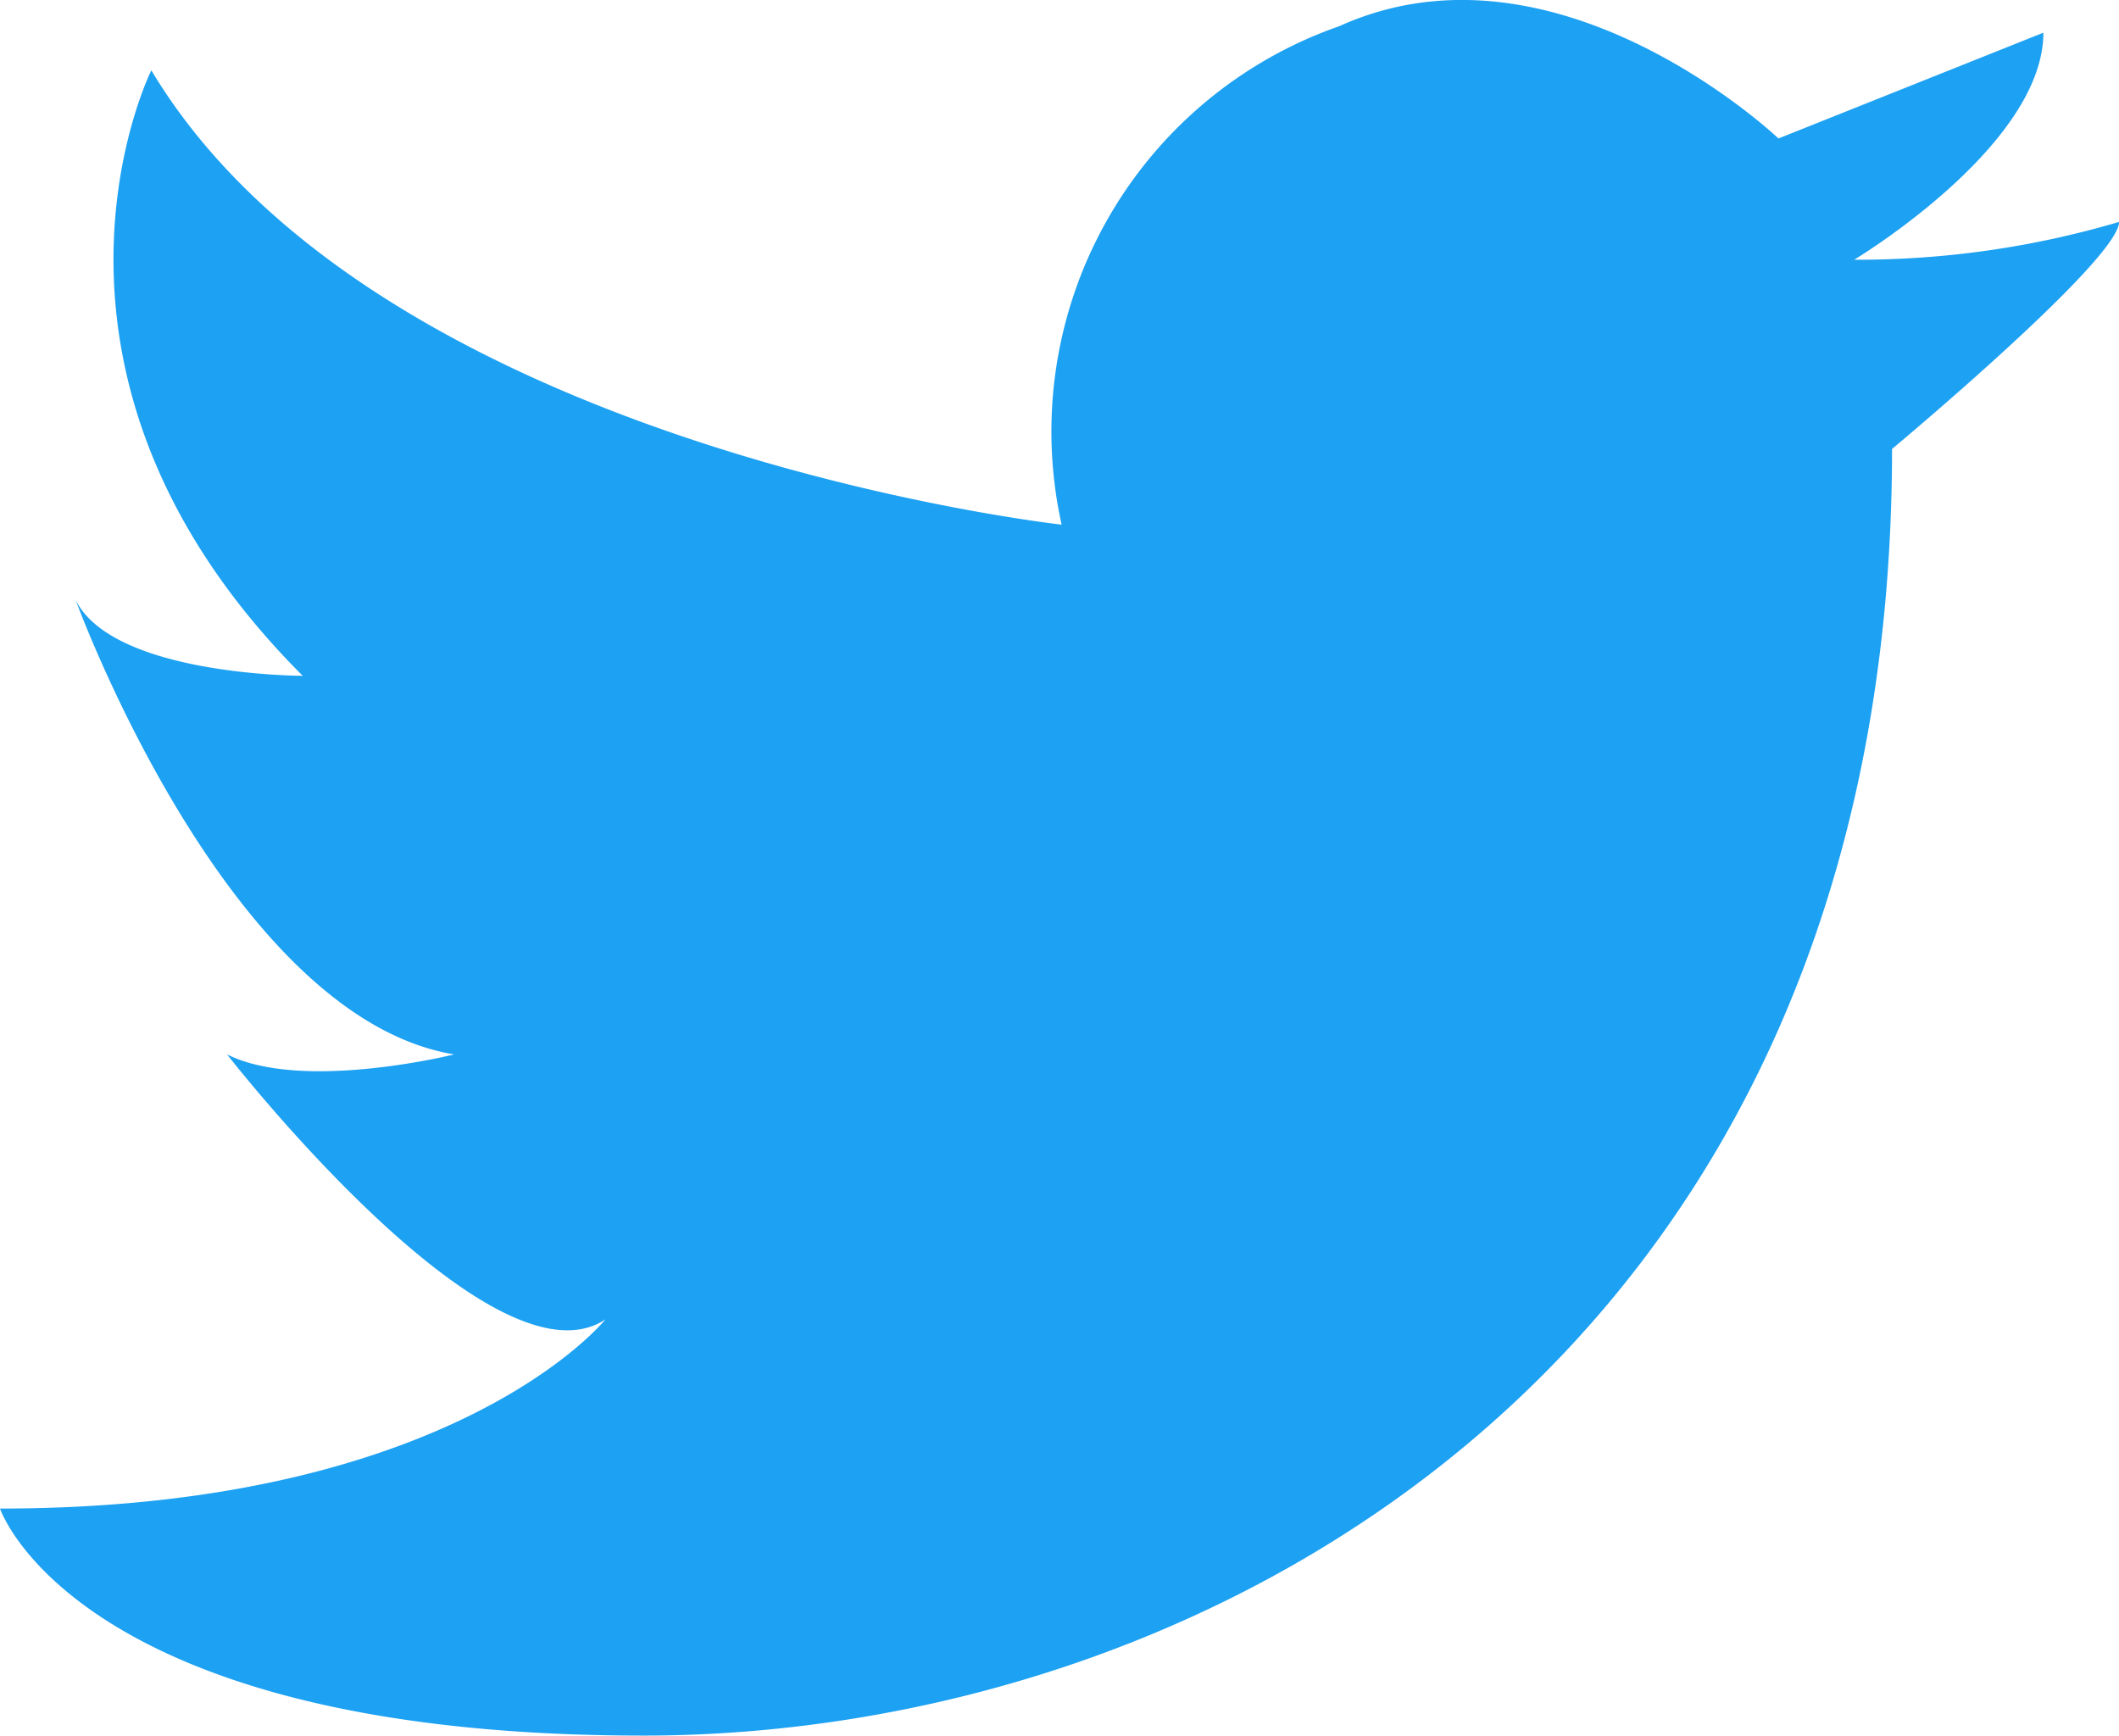
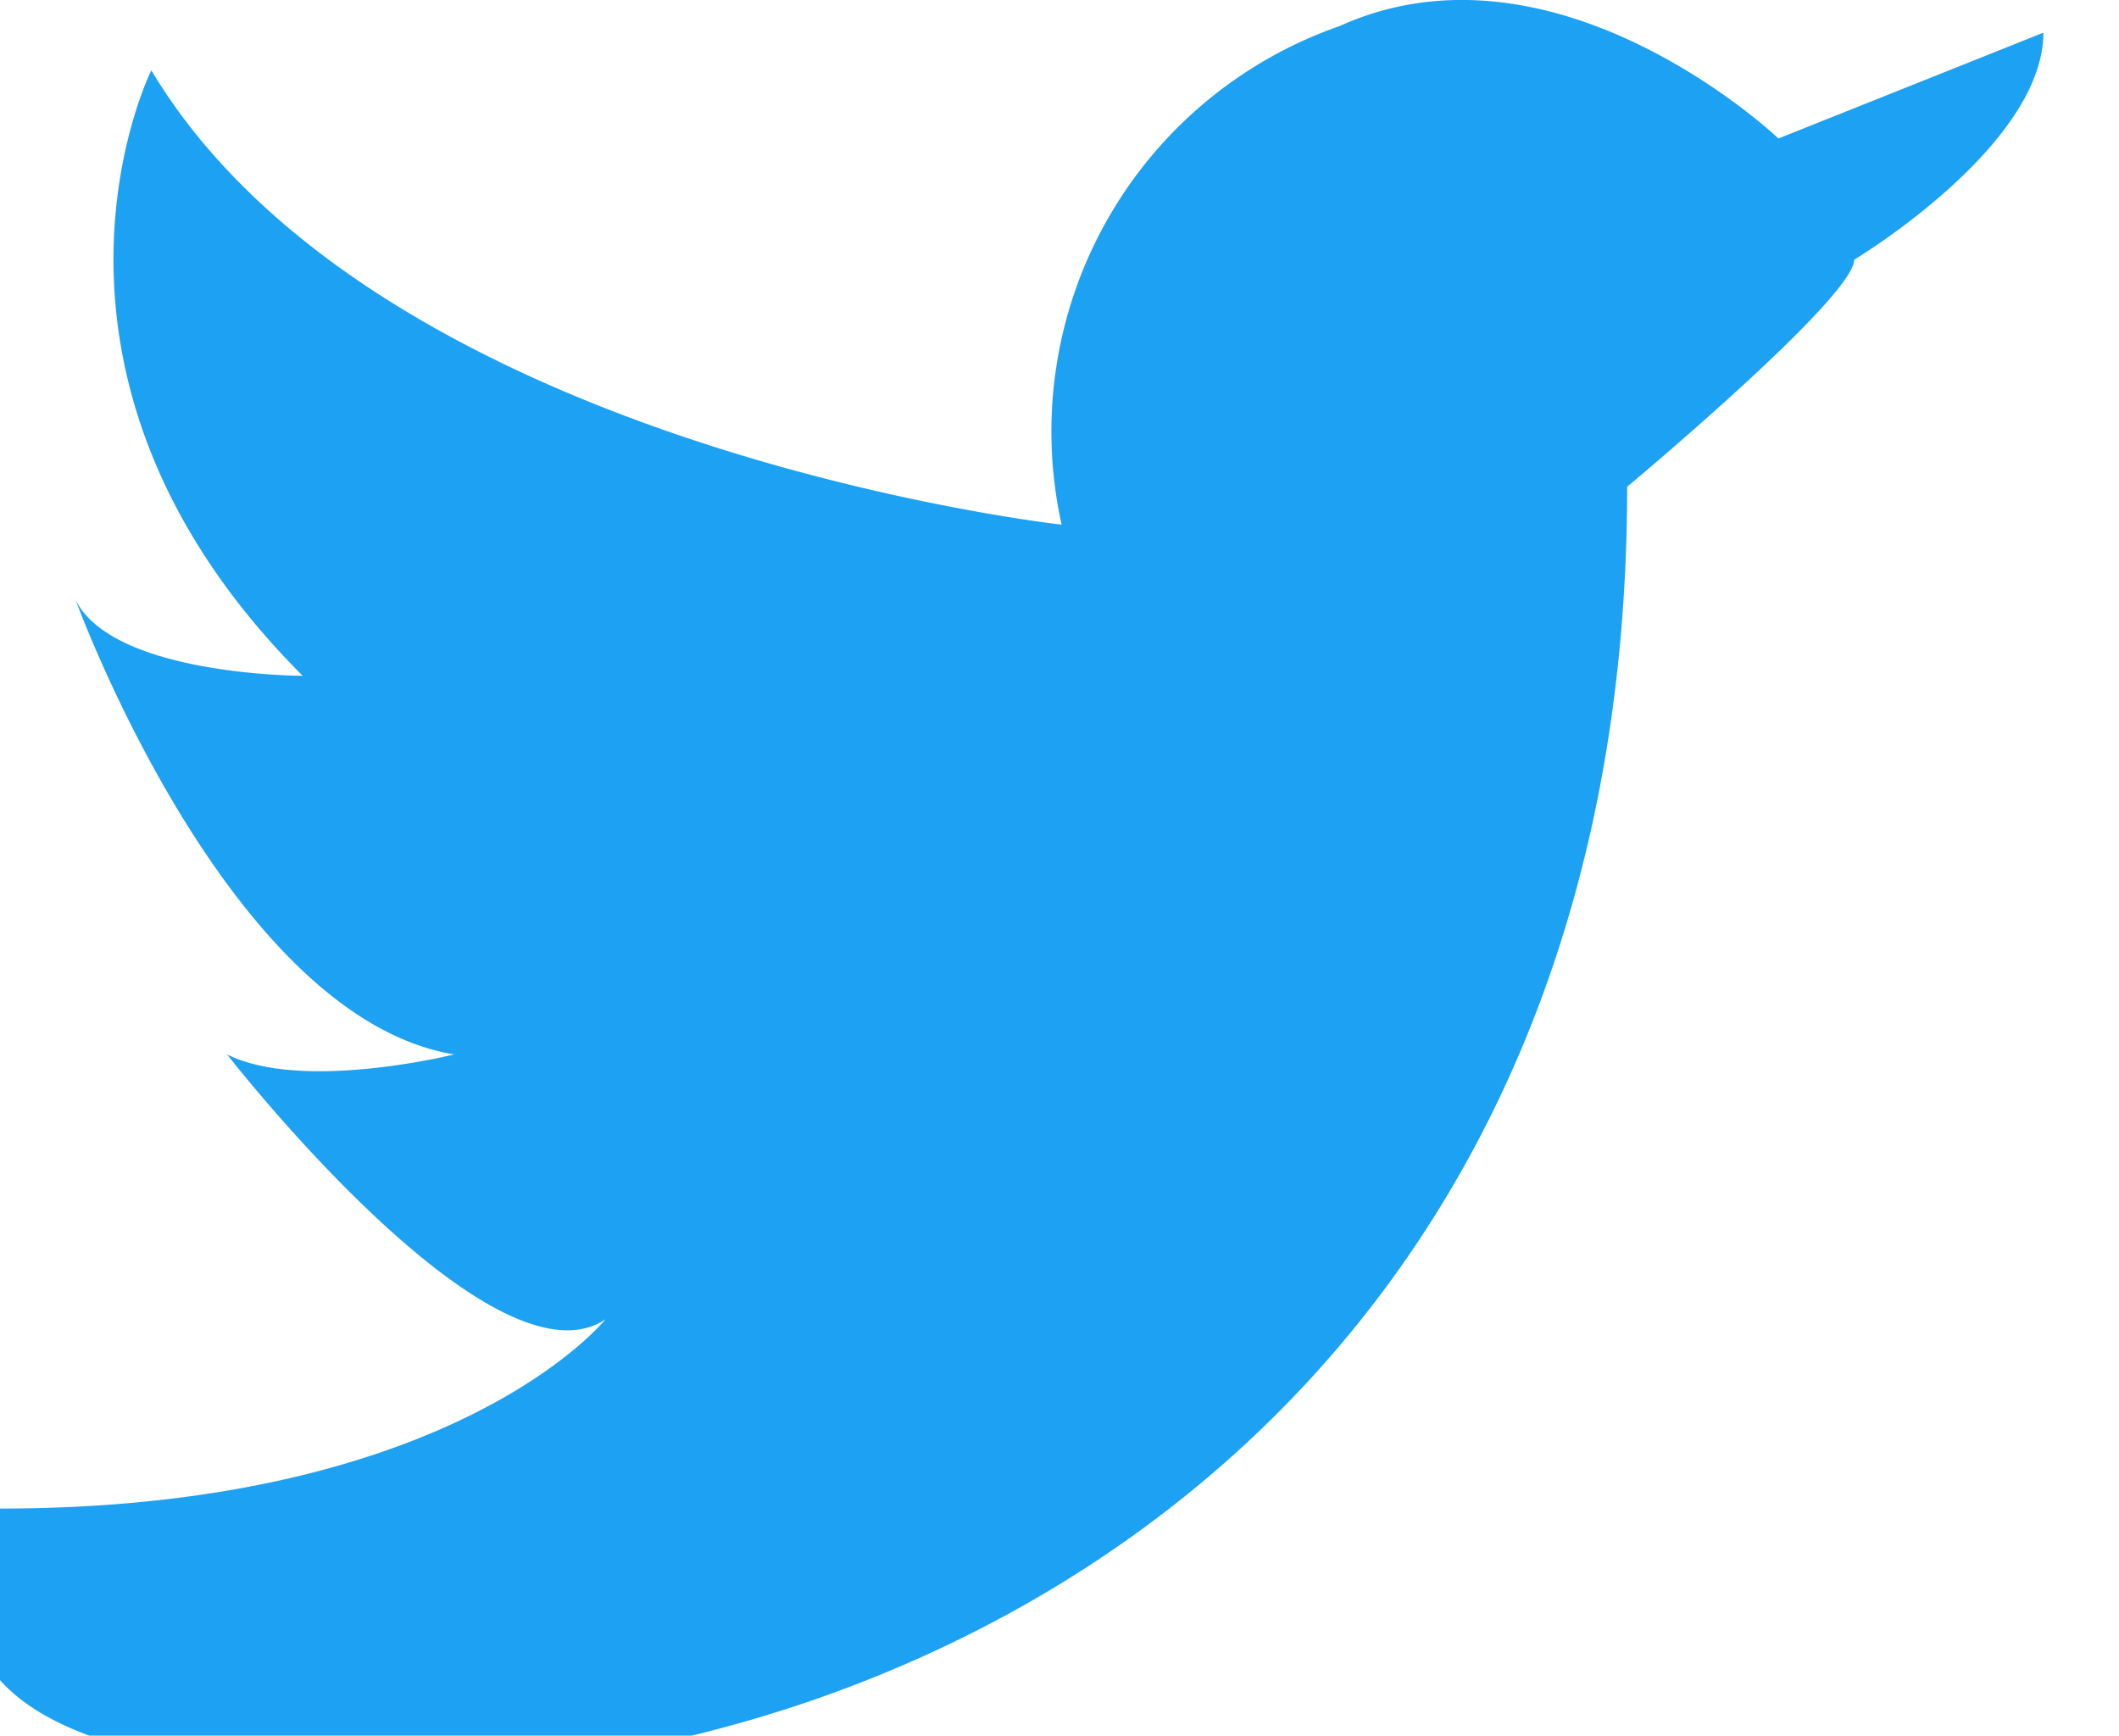
<svg xmlns="http://www.w3.org/2000/svg" id="Icon_-_Twitter" data-name="Icon - Twitter" width="33.117" height="27.123" viewBox="0 0 33.117 27.123">
-   <path id="パス_779" data-name="パス 779" d="M1822.592,921.334a6.708,6.708,0,0,1,4.34-7.79c3.4-1.539,6.863,1.755,6.863,1.755l4.14-1.653c0,1.774-2.957,3.548-2.957,3.548a14.434,14.434,0,0,0,4.14-.591c0,.591-3.548,3.548-3.548,3.548,0,14.193-10.645,20.107-19.515,20.107S1806,936.71,1806,936.71c7.1,0,9.463-2.957,9.463-2.957-1.774,1.183-5.914-4.14-5.914-4.14,1.182.591,3.548,0,3.548,0-3.548-.591-5.914-7.1-5.914-7.1.591,1.183,3.548,1.183,3.548,1.183-4.731-4.731-2.366-9.462-2.366-9.462C1811.914,920.152,1822.592,921.334,1822.592,921.334Z" transform="translate(-1806 -913.135)" fill="#1da1f2" />
+   <path id="パス_779" data-name="パス 779" d="M1822.592,921.334a6.708,6.708,0,0,1,4.34-7.79c3.4-1.539,6.863,1.755,6.863,1.755l4.14-1.653c0,1.774-2.957,3.548-2.957,3.548c0,.591-3.548,3.548-3.548,3.548,0,14.193-10.645,20.107-19.515,20.107S1806,936.71,1806,936.71c7.1,0,9.463-2.957,9.463-2.957-1.774,1.183-5.914-4.14-5.914-4.14,1.182.591,3.548,0,3.548,0-3.548-.591-5.914-7.1-5.914-7.1.591,1.183,3.548,1.183,3.548,1.183-4.731-4.731-2.366-9.462-2.366-9.462C1811.914,920.152,1822.592,921.334,1822.592,921.334Z" transform="translate(-1806 -913.135)" fill="#1da1f2" />
</svg>